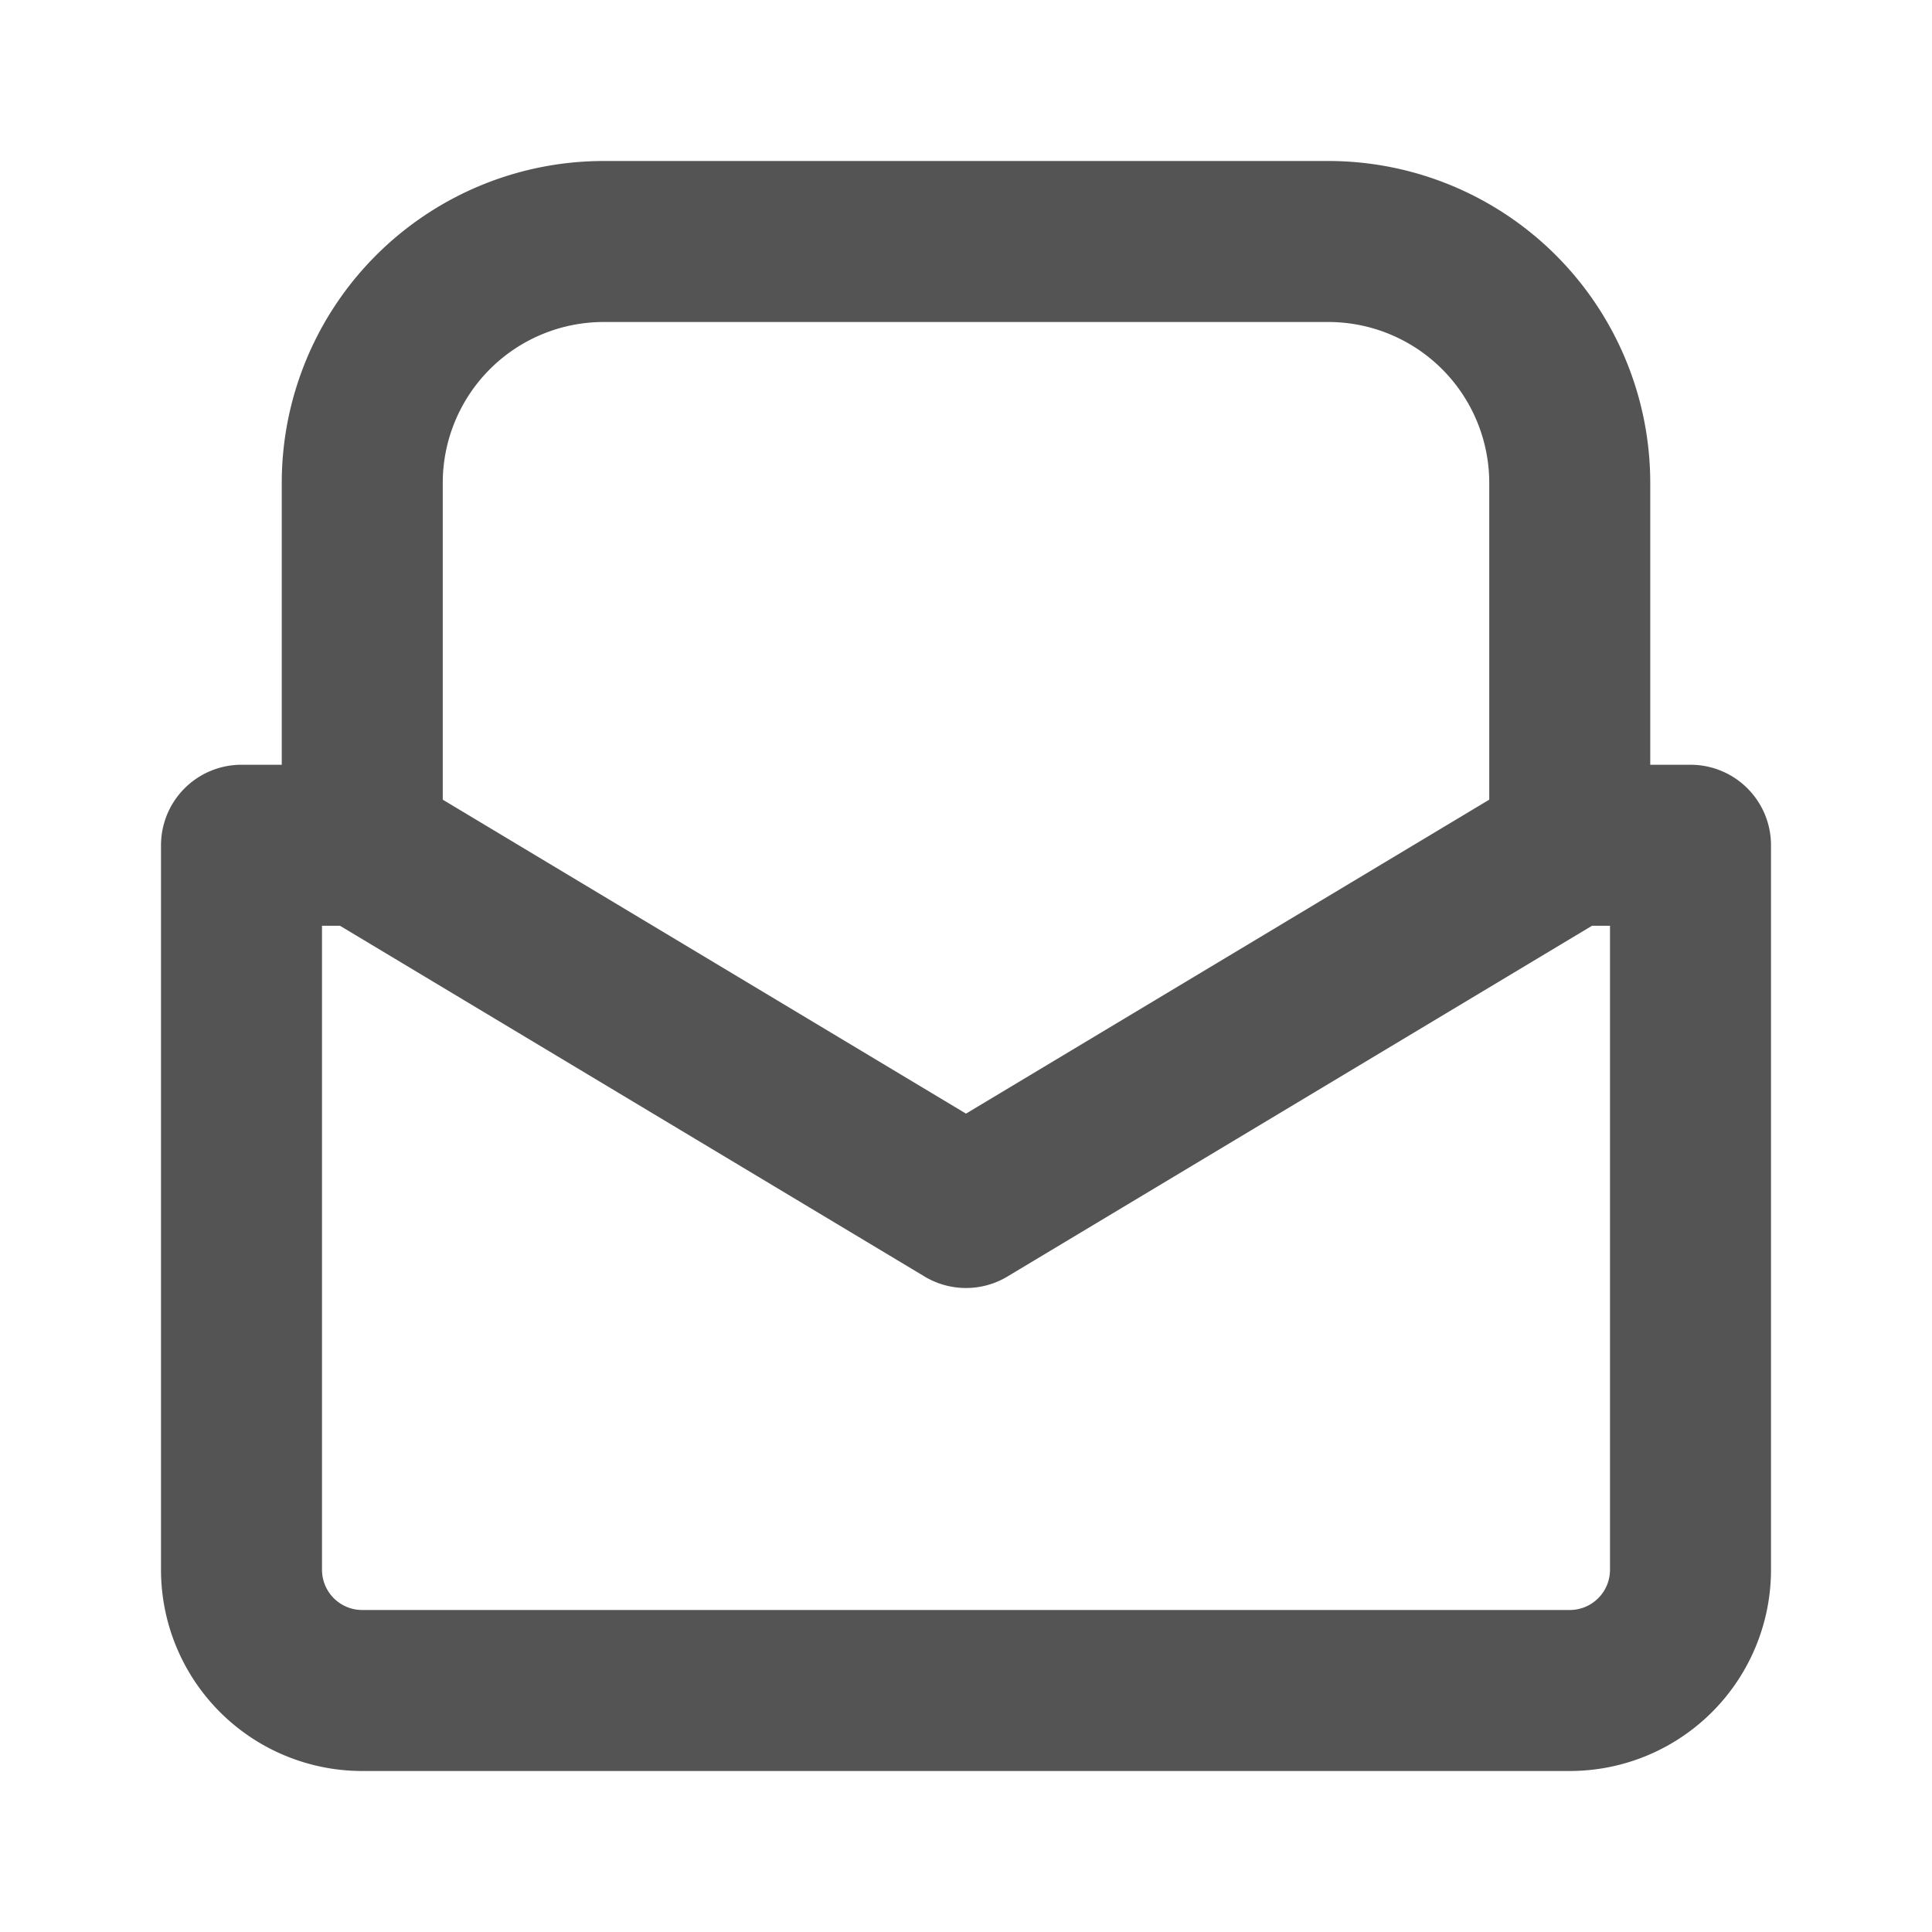
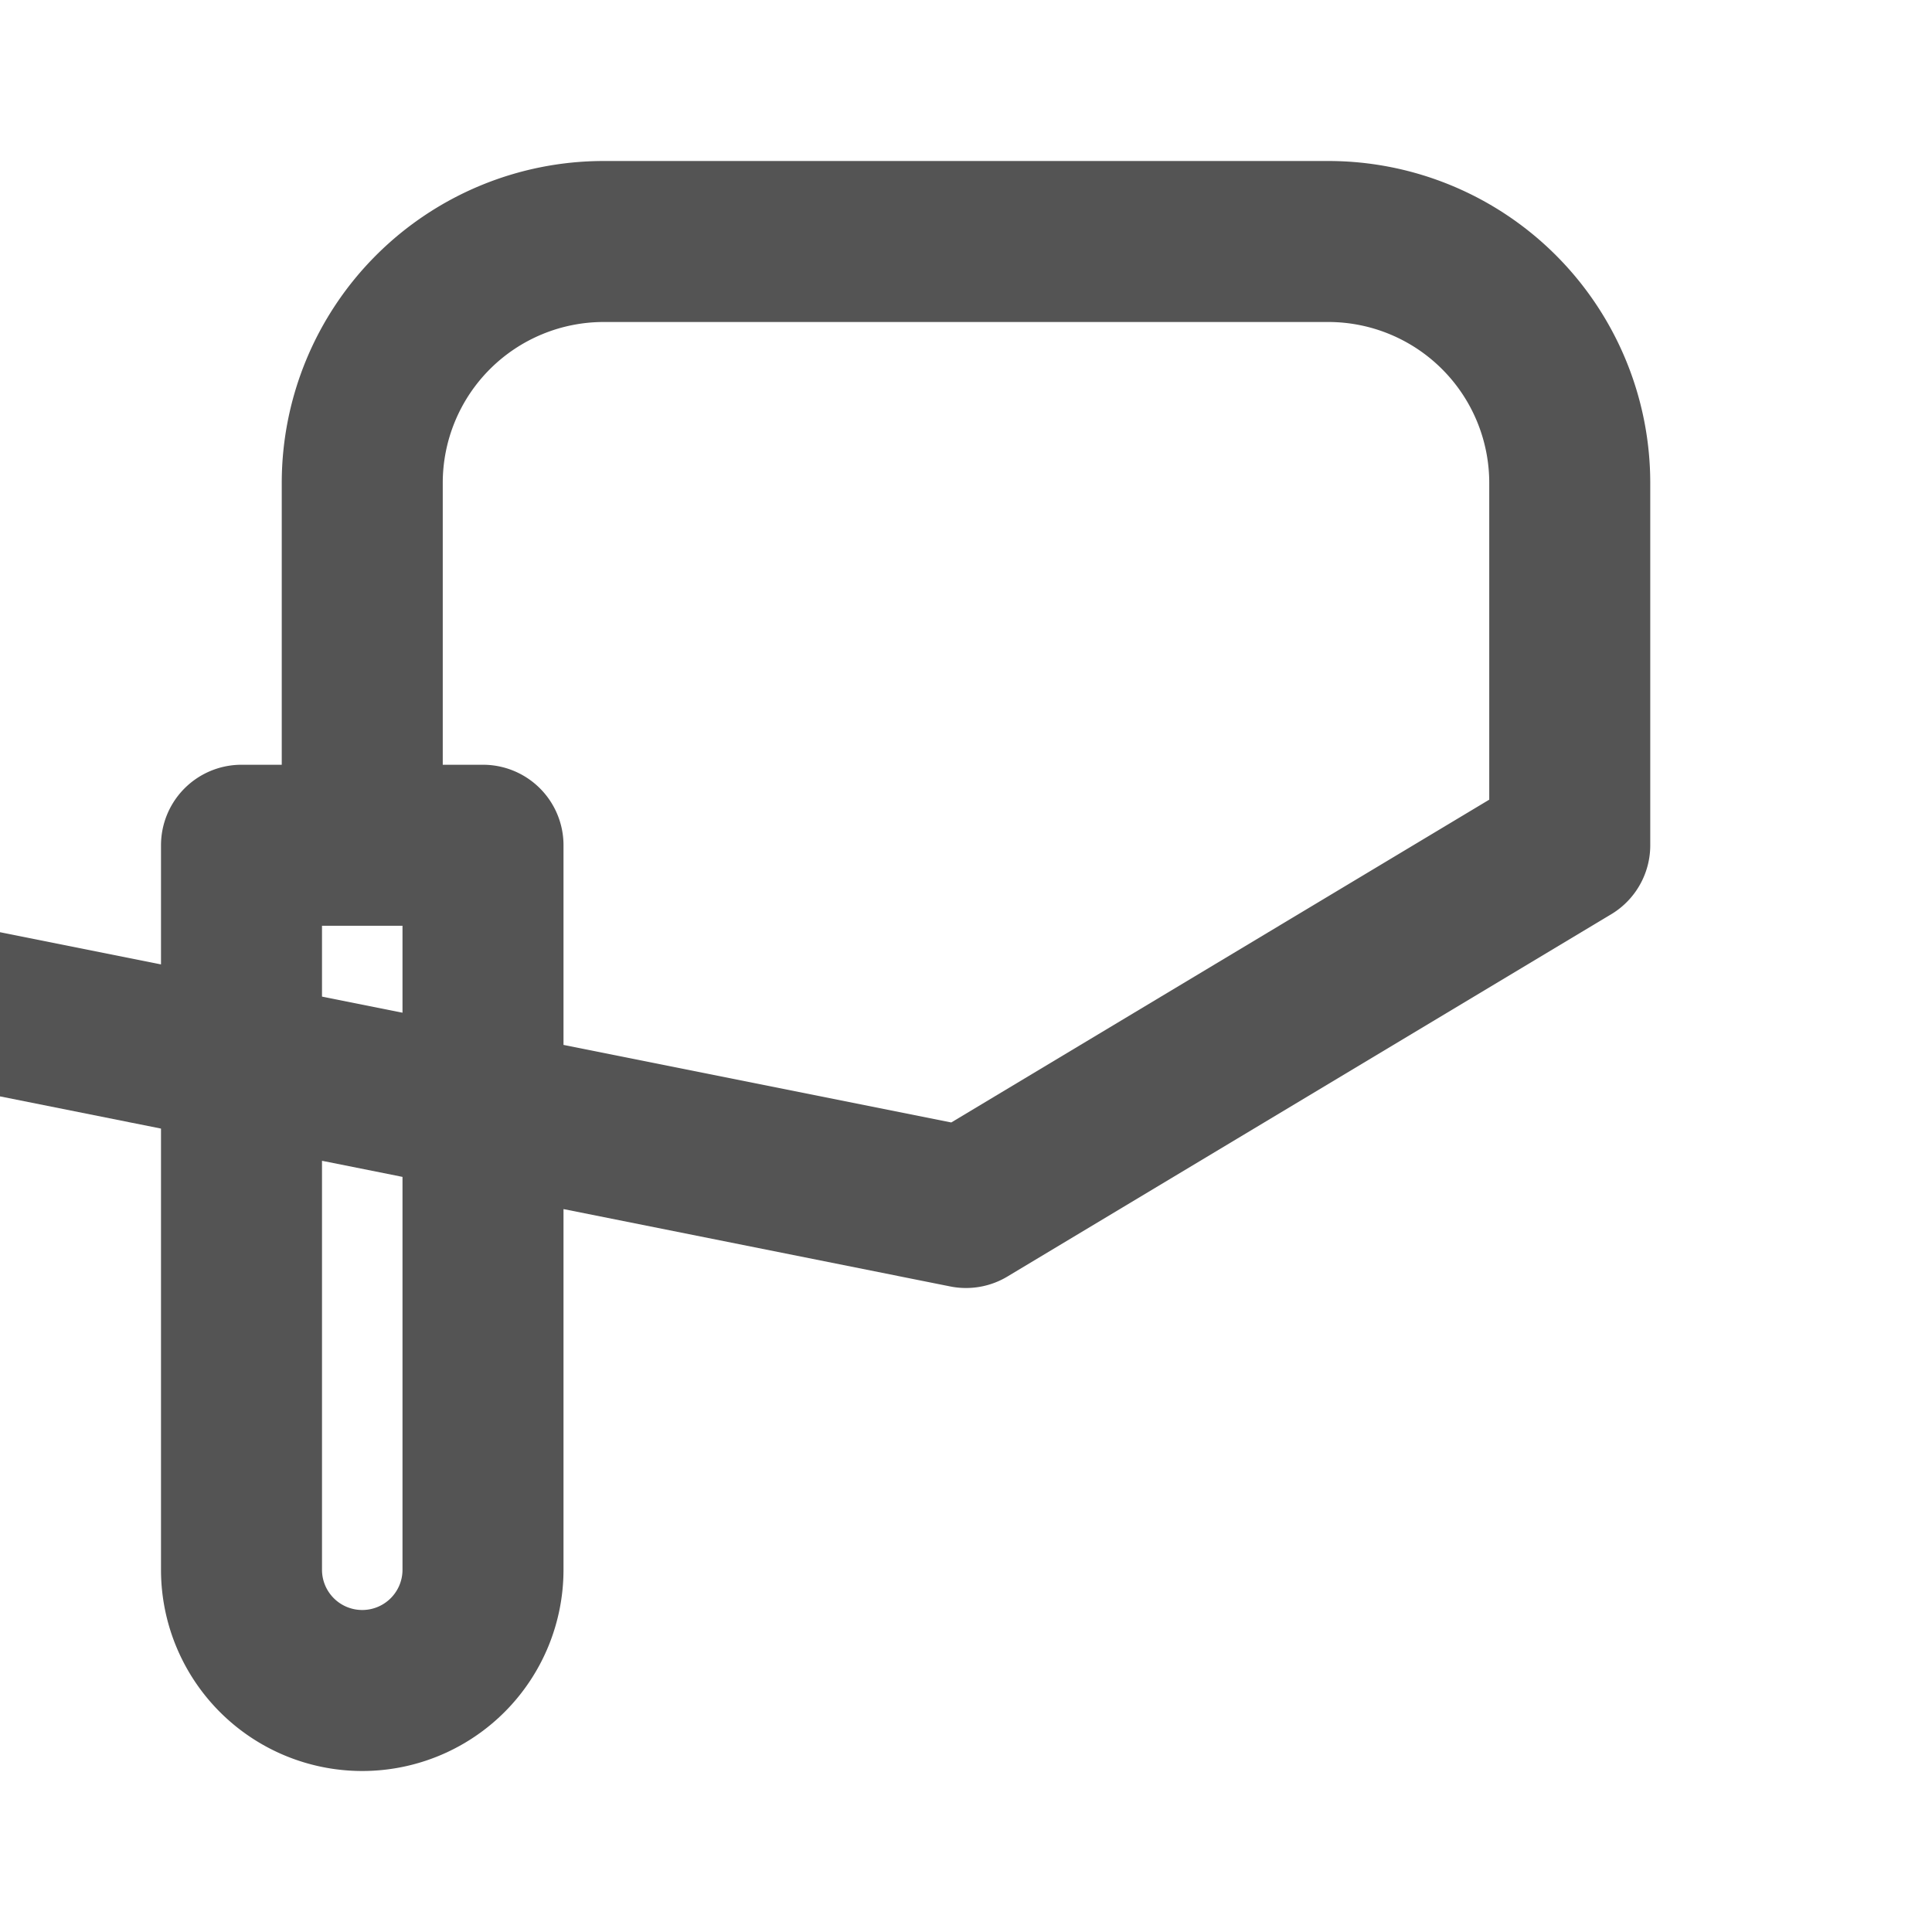
<svg xmlns="http://www.w3.org/2000/svg" width="24" height="24" fill="none">
-   <path stroke="#545454" stroke-linecap="round" stroke-linejoin="round" stroke-width="2" d="M4.5 10.5H3v9A1.5 1.5 0 0 0 4.5 21h15a1.5 1.5 0 0 0 1.5-1.5v-9h-1.5m-15 0L12 15l7.5-4.5m-15 0V6a3 3 0 0 1 3-3h9a3 3 0 0 1 3 3v4.5" />
+   <path stroke="#545454" stroke-linecap="round" stroke-linejoin="round" stroke-width="2" d="M4.5 10.5H3v9A1.5 1.5 0 0 0 4.5 21a1.5 1.5 0 0 0 1.5-1.5v-9h-1.5m-15 0L12 15l7.5-4.5m-15 0V6a3 3 0 0 1 3-3h9a3 3 0 0 1 3 3v4.5" />
</svg>